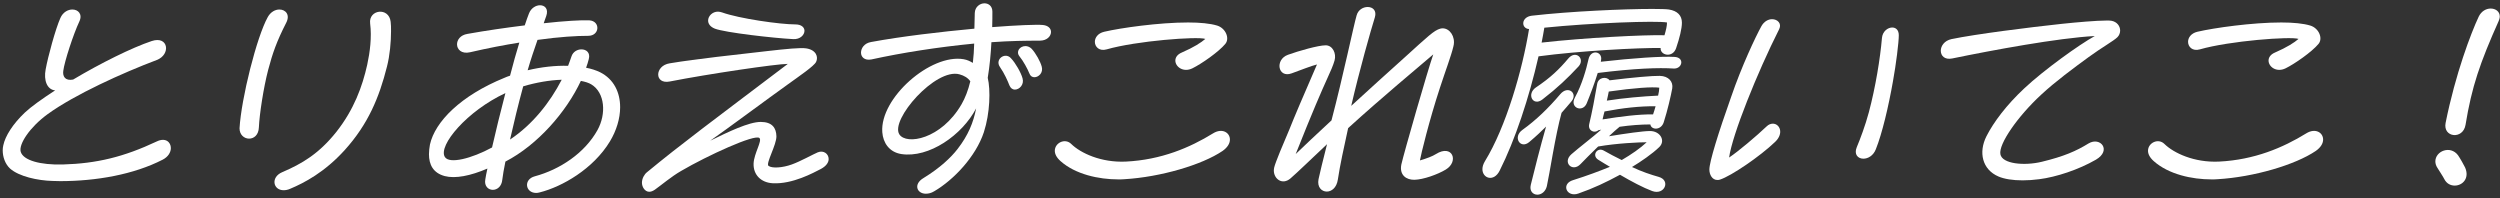
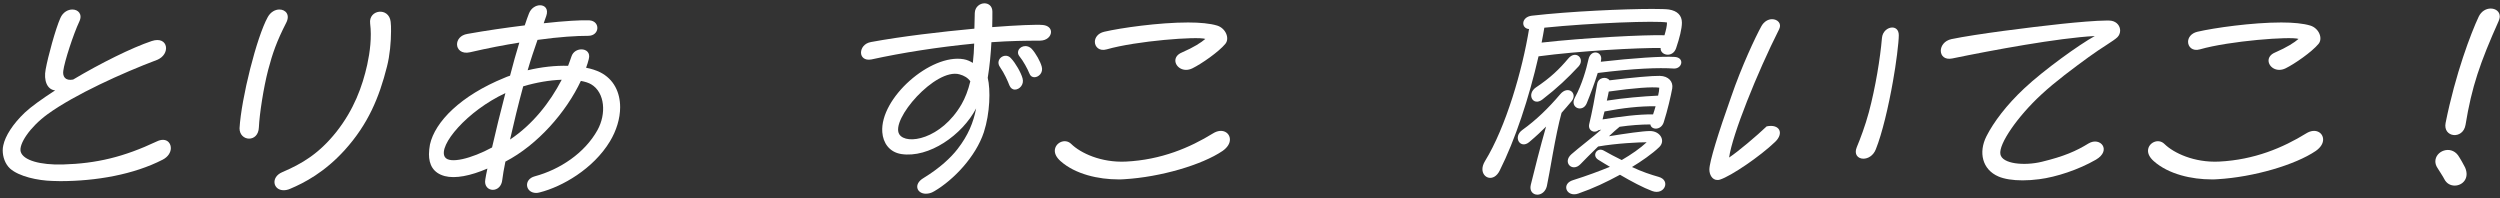
<svg xmlns="http://www.w3.org/2000/svg" width="479" height="38" viewBox="0 0 479 38" fill="none">
  <rect x="0" y="0" width="479" height="38" fill="#333333" stroke="none" />
  <path d="M472.397 23.917C471.915 26.809 468.022 26.364 468.578 23.547C470.469 14.13 473.435 6.345 474.917 3.194C475.436 2.119 476.363 1.637 477.216 1.637C478.143 1.637 478.958 2.193 478.958 3.157C478.958 3.491 478.81 3.861 478.736 4.047C475.177 12.017 473.583 16.614 472.397 23.917ZM468.319 34.297C468.17 33.964 467.206 32.481 467.021 32.184C466.724 31.739 466.613 31.295 466.613 30.924C466.613 28.959 469.468 27.773 470.951 29.738C471.321 30.257 472.174 31.777 472.322 32.11C473.212 34.186 471.803 35.558 470.32 35.558C469.542 35.558 468.763 35.187 468.319 34.297Z" fill="white" />
  <path d="M437.917 13.092C436.174 13.945 434.655 12.796 434.655 11.609C434.655 11.016 435.025 10.423 435.915 10.052C438.213 9.051 439.585 8.162 440.401 7.457C438.918 6.938 427.166 7.828 421.494 9.459C420.085 9.867 419.233 8.977 419.233 8.013C419.233 7.235 419.789 6.382 421.012 6.086C424.2 5.344 431.503 4.306 437.101 4.306C439.363 4.306 441.328 4.492 442.662 4.899C444.33 5.418 445.109 7.383 444.219 8.421C442.959 9.941 439.659 12.24 437.917 13.092ZM424.905 34.335C424.497 34.372 424.126 34.372 423.718 34.372C419.974 34.372 415.488 33.408 412.634 30.85C411.855 30.145 411.559 29.478 411.559 28.885C411.559 27.365 413.523 26.401 414.71 27.587C416.489 29.33 420.419 31.183 425.164 30.961C431.948 30.627 437.435 28.292 441.884 25.549C443.626 24.473 445.109 25.4 445.109 26.735C445.109 27.439 444.701 28.218 443.7 28.922C439.77 31.591 431.8 33.927 424.905 34.335Z" fill="white" />
  <path d="M401.365 6.901C394.358 7.272 381.791 9.608 374.043 11.202C372.597 11.498 371.855 10.683 371.855 9.719C371.855 8.829 372.523 7.791 373.894 7.494C378.528 6.531 388.835 5.233 395.063 4.566C397.917 4.269 401.661 3.936 403.589 3.936C403.997 3.936 404.294 3.936 404.516 3.973C405.628 4.158 406.221 5.011 406.221 5.863C406.221 6.308 406.036 6.79 405.702 7.124C404.998 7.828 402.662 9.126 400.179 10.942C397.287 13.055 393.765 15.65 391.059 18.171C386.536 22.36 382.903 27.625 383.274 29.552C383.607 31.406 387.834 31.814 391.207 30.998C395.47 29.96 397.769 28.959 400.179 27.476C402.44 26.142 404.627 28.811 401.587 30.59C398.251 32.518 393.95 33.927 390.725 34.335C389.613 34.483 388.538 34.557 387.537 34.557C385.646 34.557 384.015 34.298 382.903 33.816C379.789 32.481 379.047 29.182 380.604 26.105C381.976 23.398 384.46 20.099 387.834 16.948C391.578 13.426 398.399 8.532 401.365 6.901Z" fill="white" />
-   <path d="M329.555 34.409C329.369 34.483 329.221 34.483 329.036 34.483C328.072 34.483 327.516 33.482 327.516 32.481C327.516 30.998 329.258 25.4 331.668 18.616C333.67 12.759 336.339 7.087 337.488 5.011C338.007 4.084 338.823 3.676 339.527 3.676C340.565 3.676 341.418 4.492 340.899 5.567C336.672 13.945 331.89 25.845 331.297 30.183C333.039 29.033 336.672 25.956 338.489 24.214C338.86 23.843 339.305 23.695 339.675 23.695C340.973 23.695 341.863 25.512 340.12 27.18C337.229 29.96 331.668 33.742 329.555 34.409ZM355.765 28.181C356.395 26.698 357.396 24.029 358.063 21.545C359.361 16.688 360.25 11.165 360.584 7.272C360.695 6.012 361.696 5.27 362.549 5.27C363.216 5.27 363.809 5.715 363.809 6.753C363.809 8.125 363.29 12.277 362.697 15.539C361.844 20.396 360.621 25.586 359.398 28.626C358.916 29.849 357.878 30.405 357.025 30.405C355.987 30.405 355.171 29.59 355.765 28.181Z" fill="white" />
+   <path d="M329.555 34.409C329.369 34.483 329.221 34.483 329.036 34.483C328.072 34.483 327.516 33.482 327.516 32.481C327.516 30.998 329.258 25.4 331.668 18.616C333.67 12.759 336.339 7.087 337.488 5.011C338.007 4.084 338.823 3.676 339.527 3.676C340.565 3.676 341.418 4.492 340.899 5.567C336.672 13.945 331.89 25.845 331.297 30.183C333.039 29.033 336.672 25.956 338.489 24.214C340.973 23.695 341.863 25.512 340.12 27.18C337.229 29.96 331.668 33.742 329.555 34.409ZM355.765 28.181C356.395 26.698 357.396 24.029 358.063 21.545C359.361 16.688 360.25 11.165 360.584 7.272C360.695 6.012 361.696 5.27 362.549 5.27C363.216 5.27 363.809 5.715 363.809 6.753C363.809 8.125 363.29 12.277 362.697 15.539C361.844 20.396 360.621 25.586 359.398 28.626C358.916 29.849 357.878 30.405 357.025 30.405C355.987 30.405 355.171 29.59 355.765 28.181Z" fill="white" />
  <path d="M287.331 32.703C286.218 34.928 284.031 34.186 284.031 32.407C284.031 31.962 284.18 31.443 284.513 30.887C288.554 24.325 291.705 13.352 292.966 5.567C291.409 5.455 291.409 3.268 293.485 3.009C300.936 2.156 311.279 1.711 316.581 1.711C318.138 1.711 319.287 1.748 319.769 1.822C321.4 2.082 322.253 2.972 322.253 4.343C322.253 5.493 321.808 7.272 321.14 9.237C320.473 11.165 318.063 10.608 318.175 9.2C314.097 9.126 302.456 9.756 294.782 10.794C292.966 18.764 290.296 26.809 287.331 32.703ZM319.398 4.306C317.396 3.936 304.977 4.38 295.894 5.307C295.746 6.234 295.561 7.198 295.375 8.162C303.531 7.235 315.135 6.642 318.916 6.753C319.213 5.752 319.398 4.936 319.398 4.306ZM304.013 19.802C303.235 21.656 300.677 20.655 301.752 18.69C303.123 16.169 303.939 13.241 304.347 11.387C304.792 9.311 307.127 9.867 306.756 11.572L306.719 11.832C312.873 11.127 318.471 10.757 320.844 10.905C322.846 11.016 322.327 13.241 320.659 13.129C317.878 12.944 313.207 13.092 306.126 13.982C305.533 15.91 304.68 18.171 304.013 19.802ZM295.524 19.061C293.707 20.47 292.372 17.986 294.374 16.688C297.044 14.909 298.749 13.278 300.491 11.202C301.937 9.496 303.754 11.276 302.456 12.722C300.343 14.983 298.452 16.799 295.524 19.061ZM302.827 31.443C301.27 33.074 299.305 31.109 301.084 29.552C302.382 28.403 305.199 26.253 306.794 24.844L306.237 24.955C305.496 25.623 304.198 25.03 304.495 23.769C305.014 21.619 305.607 18.542 306.015 16.095C306.237 14.761 307.869 14.612 308.388 15.391C312.836 14.835 316.692 14.501 318.026 14.538C319.695 14.575 320.621 15.65 320.399 16.948C320.14 18.357 319.509 21.137 318.768 23.436C318.249 25.03 316.358 24.918 316.21 23.843C314.43 23.843 312.391 23.991 310.315 24.288C309.722 24.77 309.018 25.4 308.276 26.105C311.465 25.586 314.801 25.104 316.136 25.104C318.101 25.104 319.176 26.957 317.915 28.181C316.581 29.478 314.356 30.998 312.688 31.999C314.542 32.889 316.358 33.482 317.804 33.89C320.177 34.557 318.916 37.486 316.544 36.596C314.838 35.966 312.54 34.742 310.39 33.482C307.794 34.891 305.311 36.077 302.419 37.078C302.122 37.189 301.863 37.226 301.603 37.226C299.935 37.226 299.342 35.15 301.381 34.52C304.087 33.667 306.46 32.778 308.462 31.962C307.72 31.517 306.942 31.072 306.2 30.59C304.94 29.775 306.015 28.144 307.275 28.848C308.351 29.478 309.463 30.034 310.723 30.665C312.577 29.589 314.282 28.403 315.505 27.254C314.171 27.254 309.796 27.439 306.2 28.07C304.829 29.404 303.531 30.702 302.827 31.443ZM317.915 16.799C316.581 16.614 313.133 16.837 308.239 17.541C308.128 18.171 307.98 18.764 307.869 19.283C311.168 18.764 314.727 18.468 317.693 18.32C317.841 17.726 317.915 17.17 317.915 16.799ZM293.003 27.217C291.297 28.663 289.777 26.253 291.705 24.881C294.3 23.028 296.71 20.692 298.934 18.06C300.454 16.244 302.382 17.912 301.084 19.432C300.38 20.247 299.898 20.84 299.194 21.619C298.007 25.882 296.895 33.371 296.376 35.669C296.117 36.744 295.301 37.3 294.56 37.3C293.744 37.3 293.003 36.633 293.299 35.41C293.967 32.703 295.079 28.255 296.228 24.251C295.375 25.104 294.411 26.03 293.003 27.217ZM307.424 21.359C307.275 21.878 307.164 22.397 307.053 22.879C310.501 22.323 313.948 21.878 316.729 21.916C316.914 21.396 317.063 20.878 317.211 20.358C314.245 20.321 310.871 20.692 307.424 21.359Z" fill="white" />
-   <path d="M247.255 34.186C245.698 35.521 244.066 34.297 244.066 32.666C244.066 32.481 244.103 32.258 244.141 32.073C244.363 31.109 245.883 27.513 246.995 24.918C248.07 22.212 249.553 18.764 252.333 12.351C251.258 12.61 249.331 13.389 247.477 14.056C244.845 15.02 244.215 11.424 246.773 10.497C248.812 9.756 252.593 8.681 254.002 8.681C255.336 8.681 256.078 10.238 255.707 11.572C255.448 12.499 254.929 13.685 254.41 14.797C253.149 17.578 251.481 21.396 248.256 29.515C249.924 27.921 252.296 25.66 255.114 23.065C257.338 14.612 259.377 4.788 259.933 2.934C260.23 1.859 261.194 1.34 262.046 1.34C263.01 1.34 263.826 2.008 263.418 3.342C262.64 5.826 260.489 13.389 258.895 20.284C262.158 17.281 265.939 13.871 269.238 10.905C273.613 6.938 274.762 5.826 275.948 5.492C277.32 5.122 278.581 6.419 278.581 8.087C278.581 8.347 278.544 8.644 278.469 8.903C278.062 10.645 277.024 13.352 275.874 16.874C273.835 23.065 272.241 29.663 272.056 30.738C273.428 30.331 274.428 29.96 275.133 29.515C278.284 27.55 279.582 30.924 277.024 32.481C275.429 33.445 272.686 34.409 271.018 34.446C269.461 34.483 268.089 33.556 268.497 31.517C268.979 29.367 273.576 13.352 274.614 10.423C271.426 13.166 265.123 18.356 258.302 24.547C257.487 28.292 256.745 31.628 256.337 34.372C256.115 35.966 255.114 36.707 254.224 36.707C253.223 36.707 252.333 35.855 252.63 34.334C252.852 33.222 253.446 30.887 254.261 27.625C251.258 30.442 248.589 33.037 247.255 34.186Z" fill="white" />
  <path d="M228.46 13.092C226.717 13.945 225.197 12.796 225.197 11.609C225.197 11.016 225.568 10.423 226.458 10.052C228.756 9.051 230.128 8.162 230.944 7.457C229.461 6.938 217.709 7.828 212.037 9.459C210.628 9.867 209.775 8.977 209.775 8.013C209.775 7.235 210.332 6.382 211.555 6.086C214.743 5.344 222.046 4.306 227.644 4.306C229.906 4.306 231.87 4.492 233.205 4.899C234.873 5.418 235.652 7.383 234.762 8.421C233.502 9.941 230.202 12.24 228.46 13.092ZM215.448 34.335C215.04 34.372 214.669 34.372 214.261 34.372C210.517 34.372 206.031 33.408 203.177 30.85C202.398 30.145 202.102 29.478 202.102 28.885C202.102 27.365 204.066 26.401 205.253 27.587C207.032 29.33 210.962 31.183 215.707 30.961C222.491 30.627 227.978 28.292 232.427 25.549C234.169 24.473 235.652 25.4 235.652 26.735C235.652 27.439 235.244 28.218 234.243 28.922C230.313 31.591 222.343 33.927 215.448 34.335Z" fill="white" />
  <path d="M179.019 36.633C178.426 37.004 177.87 37.115 177.388 37.115C175.683 37.115 174.941 35.298 176.943 34.112C180.094 32.184 182.207 30.183 183.468 28.551C185.507 25.919 186.508 23.472 187.027 20.766C184.357 25.882 177.981 30.331 172.68 29.515C170.381 29.145 169.195 27.365 169.047 25.326C168.565 18.801 178.315 10.238 184.654 11.35C185.321 11.461 185.915 11.758 186.396 12.054C186.545 10.831 186.619 9.57 186.656 8.347C179.761 9.014 172.902 10.089 166.971 11.387C165.636 11.646 164.969 10.905 164.969 10.089C164.969 9.237 165.599 8.273 166.896 8.05C172.717 6.975 180.28 6.086 186.693 5.492C186.73 4.343 186.73 3.305 186.767 2.49C186.804 1.303 187.768 0.636 188.621 0.636C189.399 0.636 190.141 1.155 190.141 2.23C190.141 3.046 190.141 4.047 190.104 5.196C194.886 4.825 198.63 4.677 199.817 4.788C200.892 4.899 201.374 5.492 201.374 6.123C201.374 6.938 200.595 7.791 199.223 7.791C196.443 7.791 193.663 7.828 189.955 8.087C189.844 10.275 189.622 12.647 189.251 14.909C189.807 17.207 189.696 21.656 188.51 25.326C186.953 30.034 182.689 34.483 179.019 36.633ZM197.222 14.056C196.888 13.203 196.035 11.646 195.331 10.794C194.589 9.867 195.405 8.829 196.48 8.829C196.851 8.829 197.296 8.977 197.666 9.348C198.482 10.238 199.335 11.795 199.594 12.759C199.928 13.945 199.001 14.797 198.185 14.797C197.778 14.797 197.407 14.575 197.222 14.056ZM193.403 16.355C193.107 15.576 192.439 14.056 191.587 12.833C190.549 11.35 192.625 9.867 193.737 11.201C194.552 12.054 195.627 13.908 195.924 15.02C196.258 16.206 195.331 17.17 194.441 17.17C194.033 17.17 193.626 16.911 193.403 16.355ZM172.309 25.734C173.644 27.847 180.354 26.698 184.246 19.951C184.914 18.801 185.507 17.281 185.915 15.576C185.433 14.909 184.765 14.501 183.838 14.242C179.242 12.981 170.53 22.953 172.309 25.734Z" fill="white" />
-   <path d="M151.987 7.494C148.242 7.309 138.9 6.234 136.972 5.493C136.045 5.122 135.675 4.529 135.675 3.936C135.675 3.083 136.49 2.23 137.565 2.23C137.825 2.23 138.084 2.304 138.344 2.379C141.643 3.565 149.466 4.677 152.394 4.677C153.581 4.677 154.137 5.27 154.137 5.9C154.137 6.679 153.321 7.569 151.987 7.494ZM136.083 26.957C139.493 25.289 143.46 23.361 145.758 23.361C147.946 23.361 148.724 24.511 148.761 26.105C148.798 27.736 146.685 31.332 147.241 31.777C147.909 32.296 149.948 32.147 151.69 31.517C153.358 30.924 155.805 29.552 156.695 29.182C157.807 28.737 158.771 29.478 158.771 30.479C158.771 31.109 158.326 31.814 157.288 32.37C155.842 33.111 151.875 35.299 148.094 35.113C145.833 35.002 144.313 33.519 144.387 31.332C144.461 29.404 146.092 26.957 145.499 26.438C144.609 25.66 135.601 29.775 130.522 32.741C128.594 33.853 126.889 35.336 125.48 36.337C125.109 36.596 124.738 36.744 124.405 36.744C123.552 36.744 122.996 35.818 122.996 35.002C122.996 34.186 123.478 33.371 123.96 33C130.522 27.588 136.305 23.324 150.948 12.24C148.761 12.24 135.712 14.168 128.334 15.613C126.852 15.91 126.11 15.168 126.11 14.279C126.11 13.389 126.852 12.351 128.334 12.129C133.45 11.276 141.199 10.46 146.945 9.793C150.541 9.385 153.432 9.089 154.507 9.274C156.361 9.571 156.843 10.905 156.361 11.869C155.953 12.685 153.099 14.612 150.948 16.169C147.204 18.838 139.234 24.77 136.083 26.957Z" fill="white" />
  <path d="M92.979 34.409C93.053 33.89 93.202 33.148 93.387 32.296C90.125 33.705 87.233 34.261 85.231 33.742C82.97 33.148 82.191 31.517 82.191 29.552C82.191 28.959 82.266 28.329 82.377 27.699C83.341 23.324 88.271 18.32 96.65 14.909C96.983 14.761 97.354 14.612 97.725 14.501C98.318 12.24 98.911 10.052 99.504 8.162C96.687 8.607 93.573 9.2 90.051 10.015C88.419 10.386 87.567 9.459 87.567 8.495C87.567 7.643 88.197 6.716 89.569 6.494C93.091 5.863 96.946 5.307 100.542 4.862C100.839 3.973 101.098 3.194 101.358 2.564C101.765 1.526 102.692 1.007 103.471 1.007C104.398 1.007 105.139 1.711 104.657 3.083C104.509 3.528 104.323 3.973 104.175 4.455C108.179 4.01 111.478 3.824 112.924 3.898C115.074 4.047 114.926 6.864 112.702 6.864C110.477 6.864 107.252 7.05 102.989 7.643C102.396 9.348 101.728 11.276 101.098 13.463C103.73 12.833 106.437 12.536 108.846 12.61C109.069 11.98 109.328 11.35 109.514 10.757C109.81 9.904 110.626 9.459 111.404 9.459C112.331 9.459 113.147 10.089 112.813 11.313C112.665 11.869 112.516 12.425 112.294 12.981C113.295 13.166 114.185 13.463 114.963 13.834C117.632 15.168 118.819 17.726 118.819 20.544C118.819 22.694 118.114 25.03 116.854 27.106C113.666 32.37 107.697 35.781 103.434 36.856C103.174 36.93 102.952 36.967 102.729 36.967C100.653 36.967 100.246 34.372 102.47 33.779C107.289 32.481 112.034 29.33 114.481 24.918C116.187 21.841 115.927 17.763 113.295 16.169C112.813 15.873 112.109 15.65 111.293 15.502C108.476 21.508 102.989 27.773 96.835 30.961C96.538 32.37 96.353 33.556 96.242 34.409C96.13 35.743 95.241 36.374 94.425 36.374C93.573 36.374 92.757 35.669 92.979 34.409ZM100.246 16.54C99.282 20.062 98.429 23.621 97.725 26.735C102.025 23.88 105.361 19.654 107.623 15.28C105.324 15.354 102.729 15.799 100.246 16.54ZM85.231 30.071C86.084 31.48 90.384 30.368 94.277 28.255C94.981 25.178 95.871 21.508 96.835 17.838C89.495 21.248 83.897 27.884 85.231 30.071Z" fill="white" />
  <path d="M51.307 3.268C51.863 2.267 52.753 1.822 53.531 1.822C54.718 1.822 55.645 2.823 54.829 4.38C53.012 7.939 52.234 10.164 51.381 13.389C50.492 16.799 49.713 21.878 49.602 24.399C49.49 27.402 45.895 27.105 45.895 24.585C46.228 18.838 49.194 7.049 51.307 3.268ZM55.645 36.151C55.163 36.373 54.718 36.448 54.347 36.448C52.308 36.448 51.826 33.964 54.05 33C57.795 31.406 61.094 29.478 64.431 25.289C67.804 21.026 69.435 16.577 70.362 12.388C70.881 10.015 71.252 7.124 70.918 4.491C70.585 1.822 74.514 1.303 74.848 4.158C74.922 4.677 74.922 5.27 74.922 5.974C74.922 7.976 74.7 10.608 74.144 12.758C72.661 18.653 70.547 23.769 66.062 28.737C62.169 33.037 58.277 35.039 55.645 36.151Z" fill="white" />
  <path d="M10.047 34.668C7.23 34.594 3.634 33.816 1.928 32.296C0.964 31.406 0.52 30.034 0.52 28.811C0.52 28.477 0.557 28.143 0.631 27.847C1.001 26.067 2.447 23.769 4.746 21.582C5.969 20.433 8.045 18.95 10.566 17.318C9.009 17.17 8.342 15.391 8.75 13.278C9.194 10.831 10.64 5.529 11.567 3.453C12.049 2.341 13.013 1.822 13.866 1.822C14.978 1.822 15.867 2.712 15.2 4.121C14.051 6.567 12.345 11.795 12.123 13.574C11.975 14.649 12.494 15.539 14.014 15.242C19.241 12.128 25.284 9.125 29.065 7.865C32.29 6.79 32.772 10.46 30.029 11.498C23.541 13.945 14.273 18.134 9.12 21.878C5.71 24.362 3.559 27.625 3.967 29.07C4.449 30.738 7.749 31.628 12.012 31.517C18.537 31.332 23.727 30.071 30.029 27.105C31.697 26.29 32.735 27.217 32.735 28.366C32.735 29.144 32.253 30.034 31.178 30.59C25.617 33.445 18.425 34.705 11.53 34.705C11.011 34.705 10.529 34.668 10.047 34.668Z" fill="white" />
</svg>